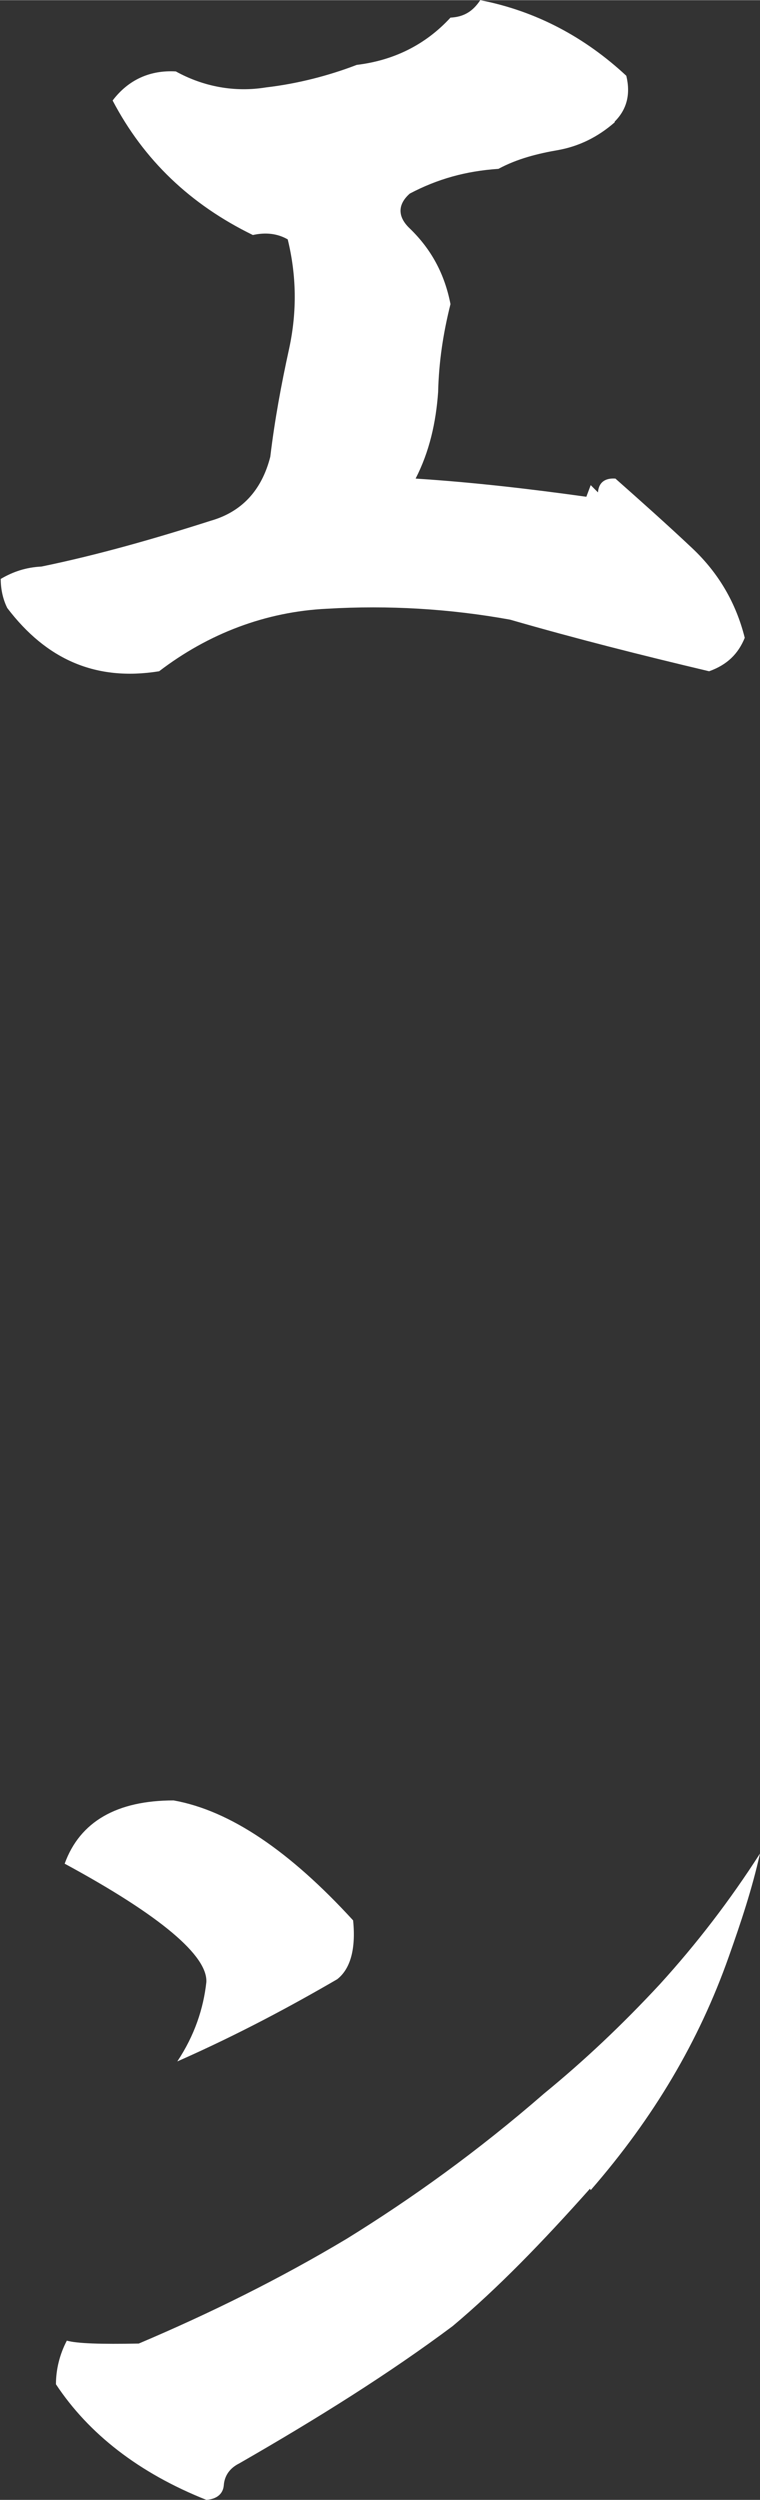
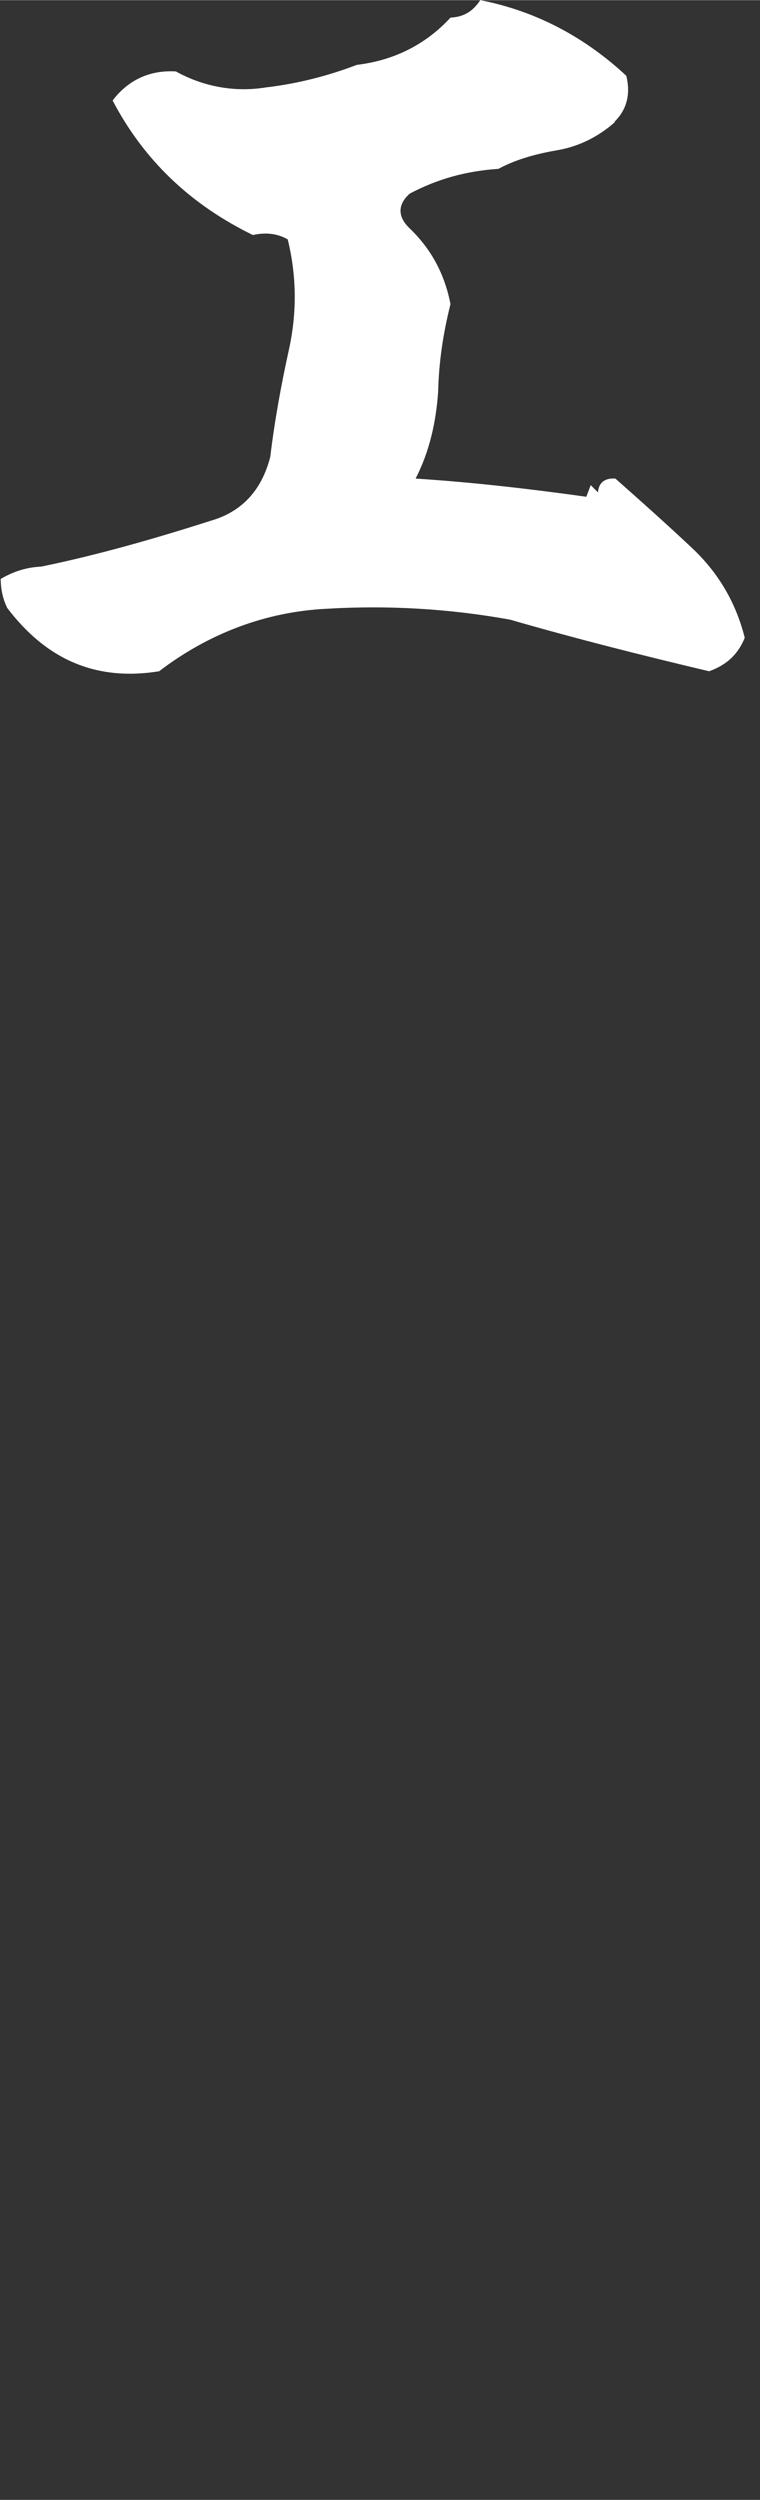
<svg xmlns="http://www.w3.org/2000/svg" id="_レイヤー_2" data-name="レイヤー 2" width="3.69mm" height="12.13mm" viewBox="0 0 10.46 34.38">
  <rect x="0" y="0" width="10.46" height="34.38" fill="#333333" stroke="none" />
  <defs>
    <style>
      .cls-1 {
        fill: #fff;
      }
    </style>
  </defs>
  <g id="_文字" data-name="文字">
    <g>
      <path class="cls-1" d="m8.46,1.68c-.24.21-.5.33-.77.38-.29.05-.57.12-.83.26-.45.03-.84.14-1.22.34-.17.15-.17.32,0,.48.3.29.48.63.56,1.04-.1.4-.16.79-.17,1.21-.03.42-.12.82-.31,1.19.78.05,1.56.14,2.35.25l.06-.16s.06.06.1.1c.01-.14.1-.2.24-.19.35.31.71.63,1.06.96.36.34.6.75.72,1.23-.09.22-.24.37-.49.46-.93-.22-1.84-.45-2.74-.71-.83-.15-1.67-.2-2.52-.15-.84.04-1.63.34-2.31.86-.87.14-1.55-.16-2.09-.87-.06-.12-.09-.26-.09-.4.17-.1.35-.16.56-.17.78-.16,1.58-.39,2.33-.63.42-.12.7-.41.82-.88.06-.5.15-.99.26-1.49.11-.51.1-1.01-.02-1.5-.14-.08-.3-.1-.48-.06-.86-.42-1.5-1.03-1.93-1.85.22-.29.52-.42.87-.4.38.21.81.29,1.24.22.43-.05.86-.16,1.25-.31.5-.06.94-.27,1.29-.65.19-.01.31-.09.41-.24.77.15,1.44.51,2.01,1.04.06.25.01.46-.16.63Z" />
-       <path class="cls-1" d="m8.12,30.1c-.65.73-1.27,1.37-1.89,1.89-.87.65-1.86,1.27-2.94,1.89-.12.06-.2.16-.21.3-.01.12-.1.19-.24.2-.93-.37-1.62-.91-2.07-1.59,0-.2.05-.41.15-.6.14.04.47.05.99.04.99-.42,1.94-.89,2.86-1.44.89-.55,1.8-1.2,2.72-2,.55-.45,1.07-.94,1.59-1.5.51-.56.97-1.16,1.38-1.8-.11.49-.26.94-.43,1.42-.41,1.16-1.03,2.21-1.9,3.21Zm-3.48-2.88c-.62.36-1.34.75-2.2,1.13.24-.36.36-.73.4-1.09.02-.36-.62-.91-1.95-1.63.21-.58.72-.87,1.5-.87.78.14,1.6.7,2.47,1.65.04.4-.04.67-.22.81Z" />
    </g>
  </g>
</svg>